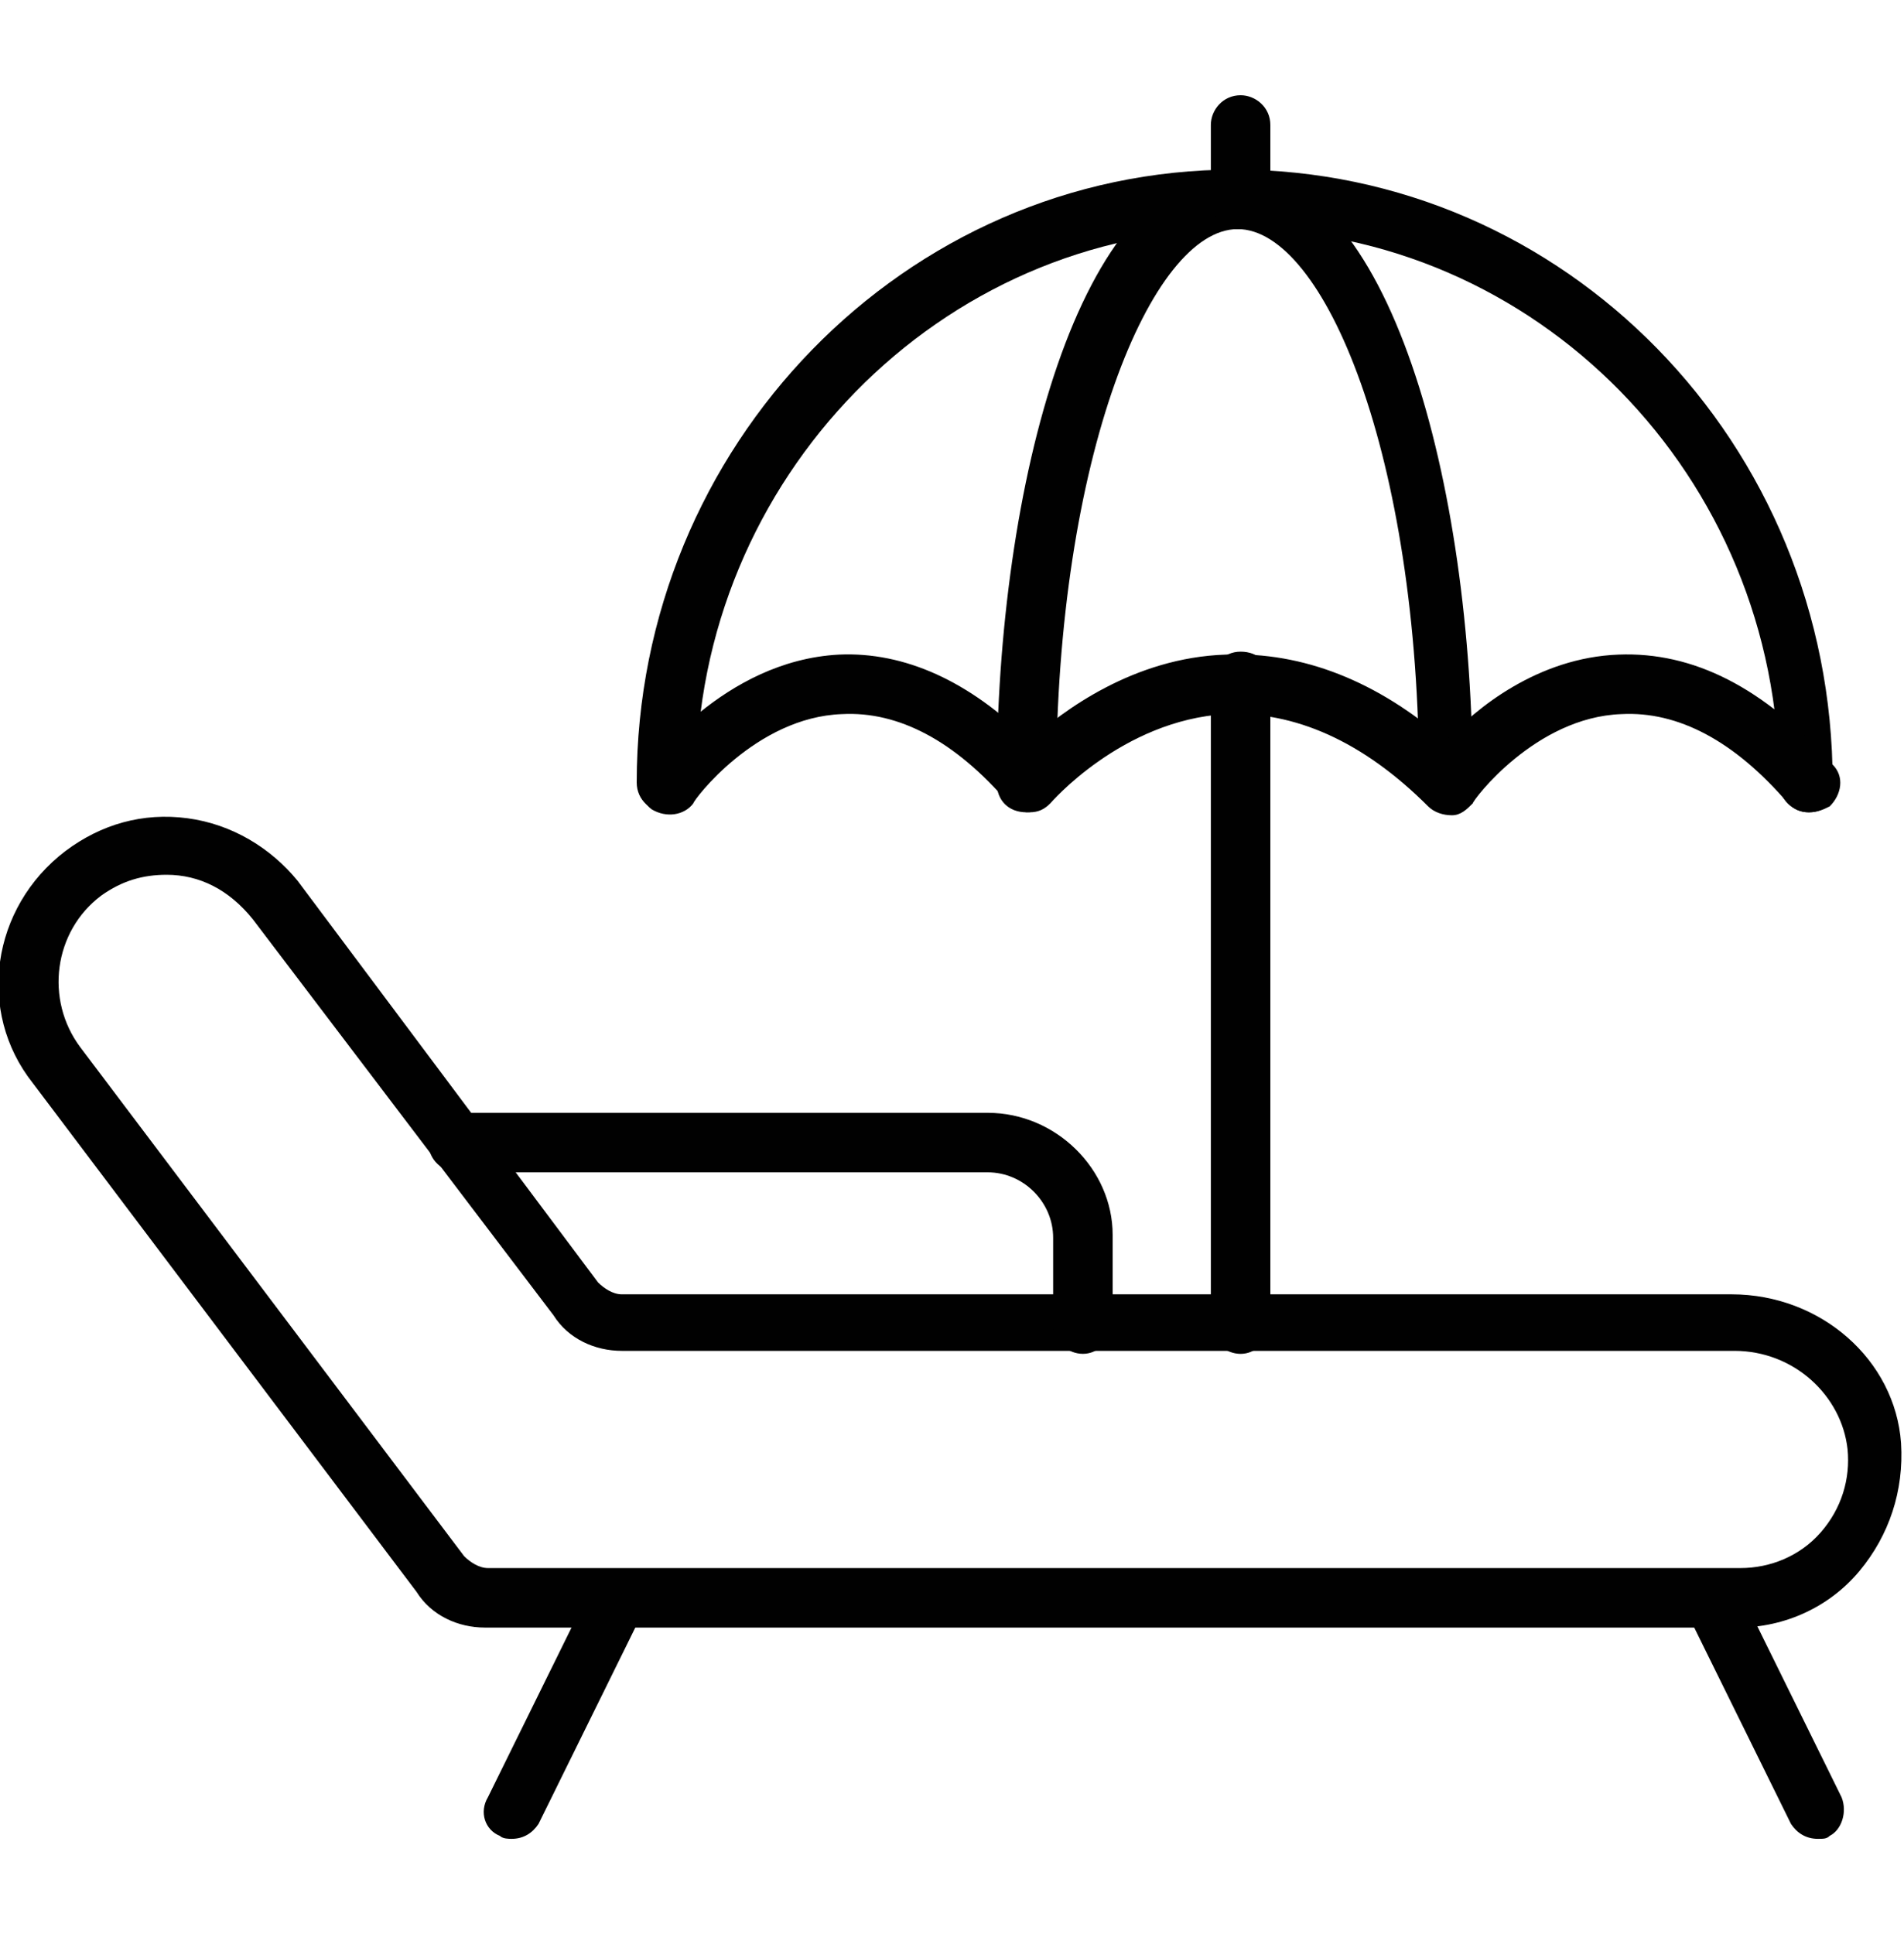
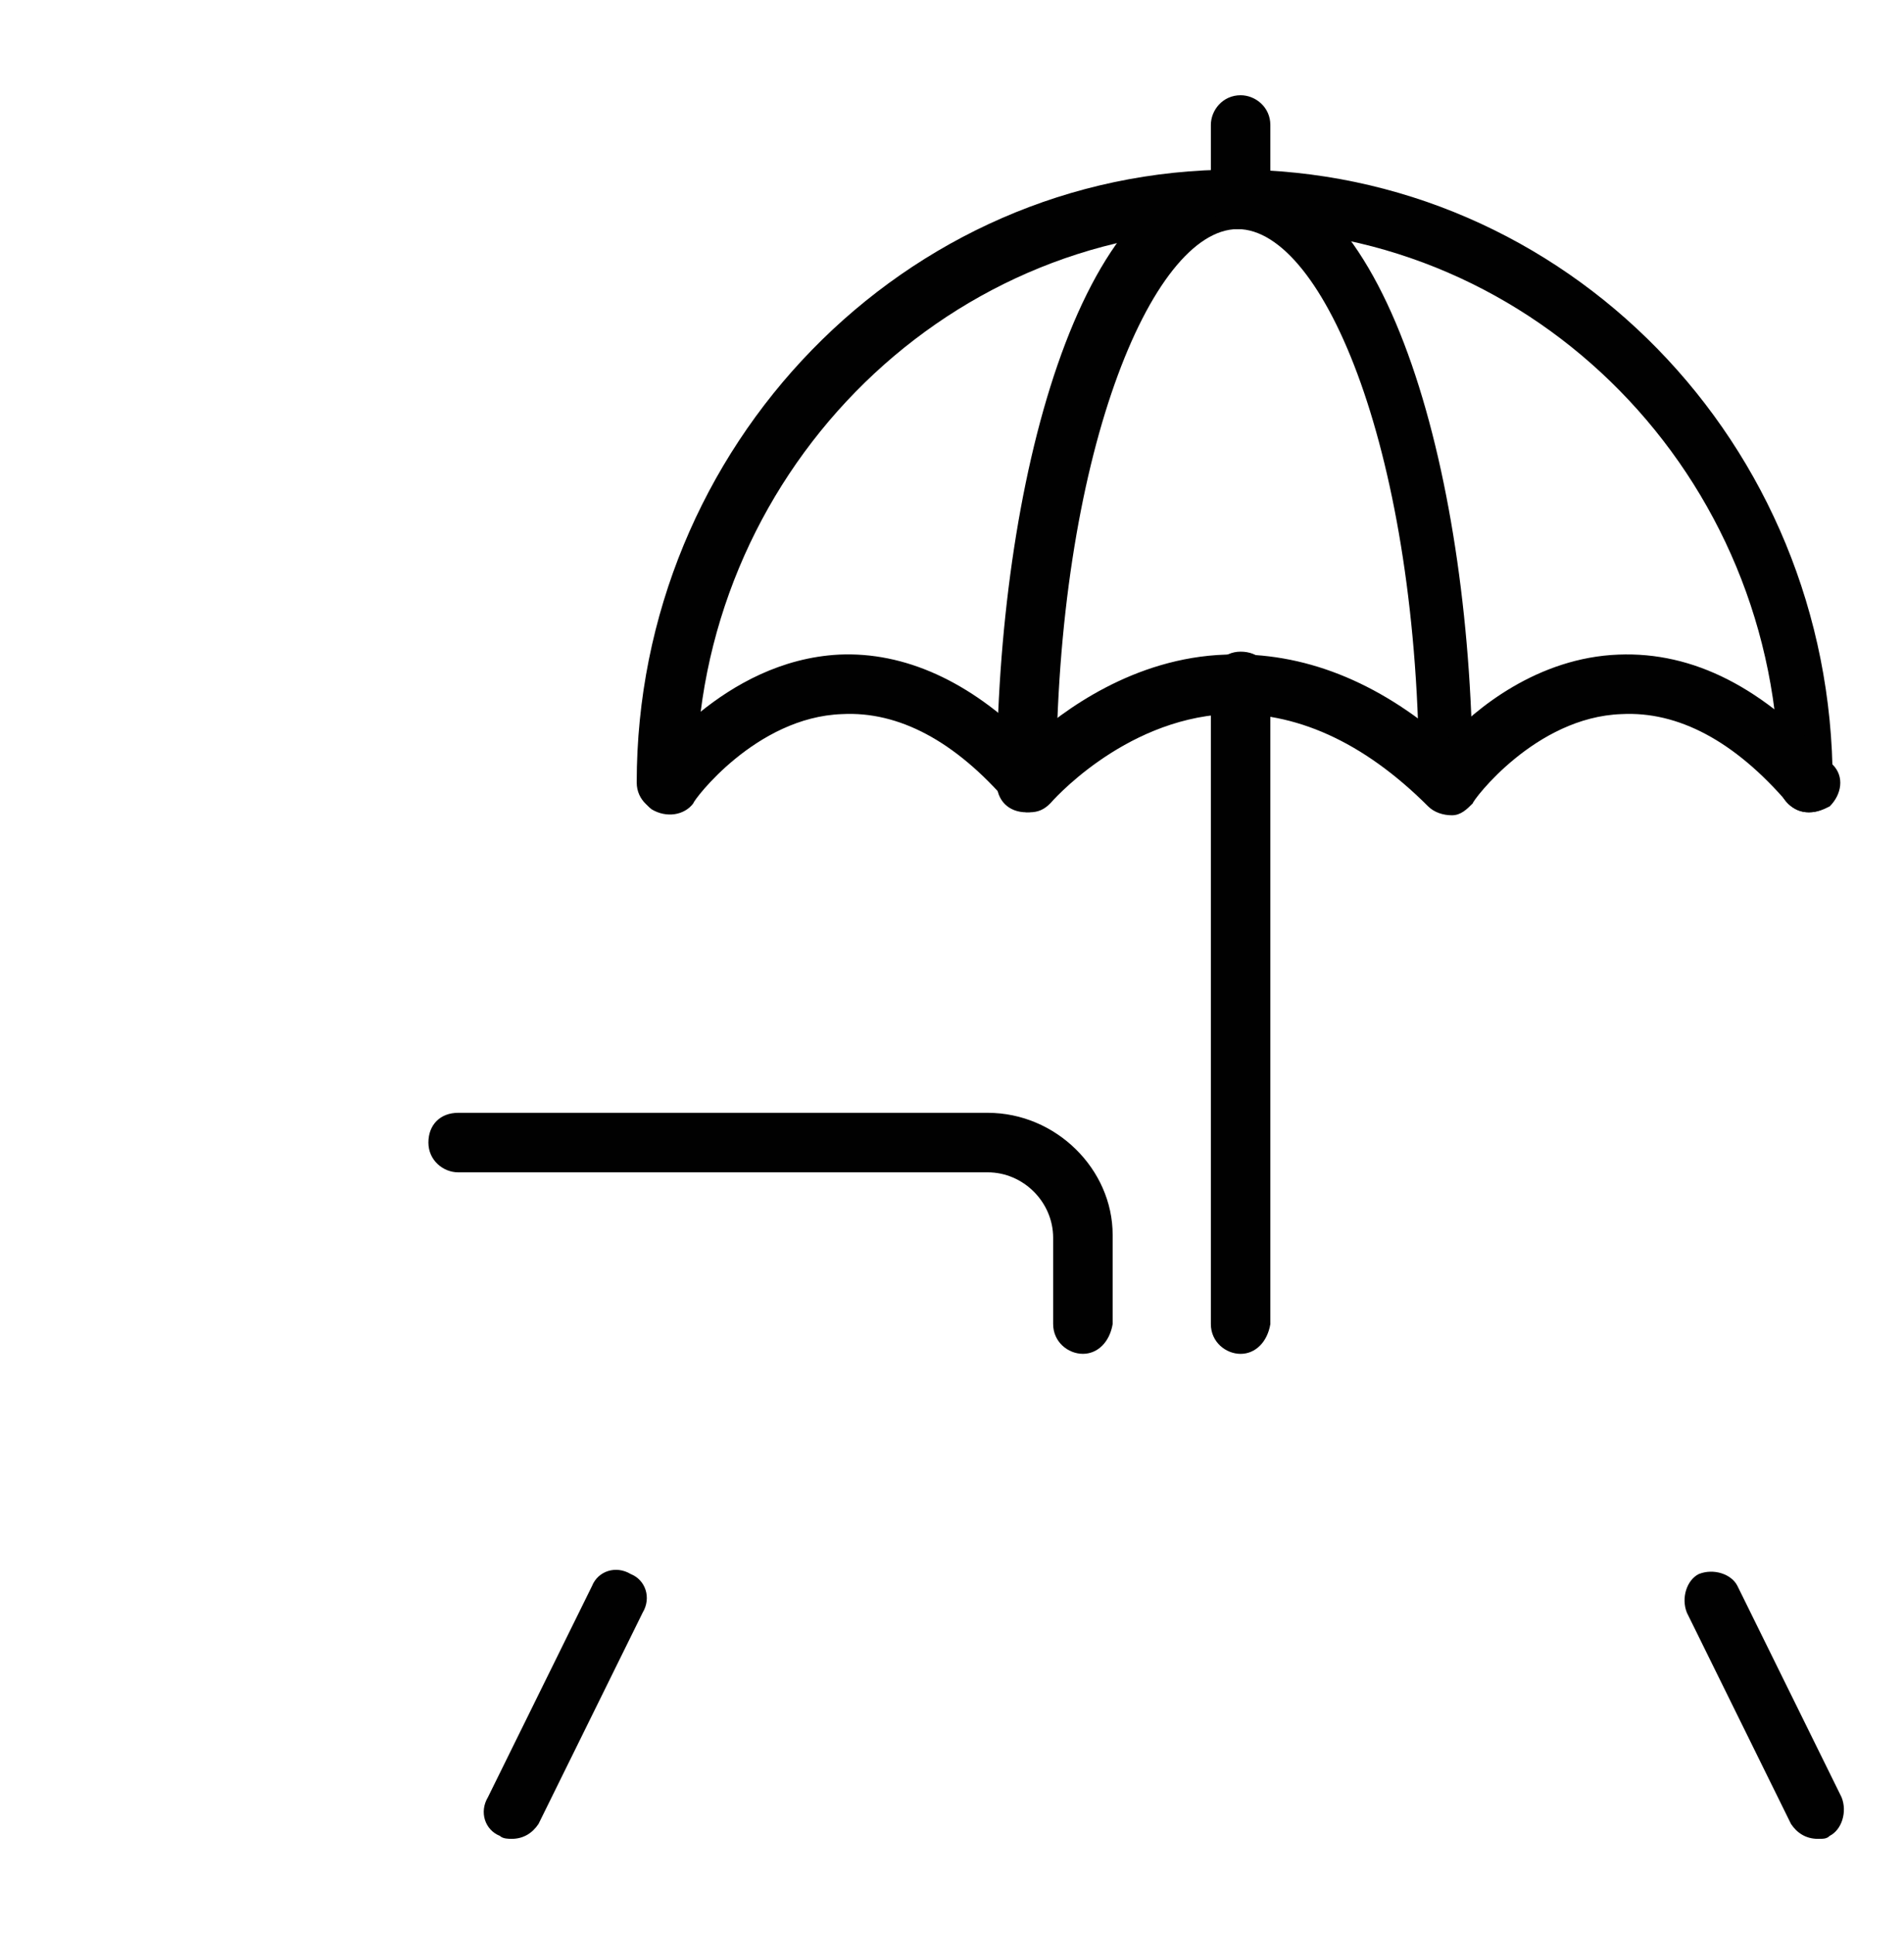
<svg xmlns="http://www.w3.org/2000/svg" width="64" height="65" viewBox="0 0 64 65" fill="none">
  <g clip-path="url(#clip0_896_538)">
    <path d="M60.802 27.3C60.302 27.3 59.802 26.9 59.802 26.3C59.802 16 51.602 7.7 41.602 7.7C31.602 7.7 23.402 16.1 23.402 26.3C23.402 26.8 23.002 27.3 22.402 27.3C21.902 27.3 21.402 26.9 21.402 26.3C21.402 15 30.402 5.7 41.502 5.7C52.602 5.7 61.602 14.9 61.602 26.3C61.802 26.8 61.402 27.3 60.802 27.3Z" fill="#010101" />
    <path d="M48.702 27.3C48.202 27.3 47.702 26.9 47.702 26.3C47.702 15.3 44.502 7.7 41.602 7.7C38.702 7.7 35.502 15.4 35.502 26.3C35.502 26.8 35.102 27.3 34.502 27.3C33.902 27.3 33.502 26.9 33.502 26.3C33.502 16.3 36.302 5.7 41.502 5.7C46.702 5.7 49.502 16.3 49.502 26.3C49.702 26.8 49.302 27.3 48.702 27.3Z" fill="#010101" />
    <path d="M60.804 27.3C60.504 27.3 60.304 27.2 60.104 27C58.304 24.9 56.404 23.9 54.504 24C51.604 24.1 49.504 26.9 49.504 27C49.304 27.2 49.104 27.4 48.804 27.4C48.504 27.4 48.204 27.3 48.004 27.1C45.804 24.9 43.504 23.9 41.204 24C37.704 24.2 35.304 27 35.304 27C35.104 27.2 34.904 27.3 34.604 27.3C34.304 27.3 34.004 27.2 33.904 27C32.104 24.9 30.204 23.9 28.304 24C25.404 24.1 23.304 26.9 23.304 27C23.004 27.4 22.404 27.5 21.904 27.2C21.504 26.9 21.404 26.3 21.704 25.8C21.804 25.7 24.304 22.2 28.204 22C30.404 21.9 32.604 22.9 34.604 24.9C35.704 23.9 38.104 22.1 41.204 22C43.804 21.9 46.304 22.9 48.604 24.9C49.604 23.8 51.704 22.1 54.404 22C56.904 21.9 59.304 23.1 61.604 25.7C62.004 26.1 61.904 26.7 61.504 27.1C61.304 27.2 61.104 27.3 60.804 27.3Z" fill="#010101" />
    <path d="M41.701 7.701C41.201 7.701 40.701 7.301 40.701 6.701V4.201C40.701 3.701 41.101 3.201 41.701 3.201C42.201 3.201 42.701 3.601 42.701 4.201V6.701C42.601 7.201 42.201 7.701 41.701 7.701Z" fill="#010101" />
    <path d="M41.701 45.501C41.201 45.501 40.701 45.101 40.701 44.501V22.901C40.701 22.401 41.101 21.901 41.701 21.901C42.301 21.901 42.701 22.301 42.701 22.901V44.501C42.601 45.101 42.201 45.501 41.701 45.501Z" fill="#010101" />
    <path d="M61.102 61.8C60.702 61.8 60.401 61.6 60.202 61.3L56.702 54.2C56.502 53.7 56.702 53.1 57.102 52.901C57.602 52.7 58.202 52.901 58.401 53.3L61.901 60.401C62.102 60.901 61.901 61.501 61.502 61.7C61.401 61.8 61.301 61.8 61.102 61.8Z" fill="#010101" />
    <path d="M17.201 61.8C17.101 61.8 16.901 61.8 16.801 61.7C16.301 61.501 16.101 60.901 16.401 60.401L19.901 53.3C20.101 52.8 20.701 52.6 21.201 52.901C21.701 53.1 21.901 53.7 21.601 54.2L18.101 61.3C17.901 61.6 17.601 61.8 17.201 61.8Z" fill="#010101" />
-     <path d="M58.401 54.7H16.302C15.402 54.7 14.502 54.3 14.002 53.5L1.102 36.4C-0.798 34 -0.298 30.5 2.202 28.6C3.402 27.7 4.802 27.3 6.302 27.5C7.802 27.7 9.102 28.5 10.002 29.6L20.102 43.1C20.302 43.3 20.602 43.5 20.901 43.5H58.202C61.202 43.5 63.702 45.7 63.901 48.5C64.001 50.1 63.502 51.6 62.502 52.8C61.502 54 60.002 54.7 58.401 54.7ZM5.602 29.4C4.802 29.4 4.102 29.6 3.402 30.1C1.802 31.3 1.502 33.6 2.702 35.2L15.601 52.3C15.802 52.5 16.102 52.7 16.401 52.7H58.502C59.502 52.7 60.502 52.3 61.202 51.5C61.901 50.7 62.202 49.7 62.102 48.7C61.901 46.9 60.301 45.4 58.301 45.4H20.901C20.002 45.4 19.102 45 18.602 44.2L8.502 30.9C7.702 29.9 6.702 29.4 5.602 29.4Z" fill="#010101" />
    <path d="M36.4 45.5C35.9 45.5 35.4 45.1 35.4 44.5V41.6C35.4 40.4 34.4 39.4 33.2 39.4H15.4C14.9 39.4 14.4 39 14.4 38.4C14.4 37.8 14.8 37.4 15.4 37.4H33.2C35.5 37.4 37.4 39.3 37.4 41.5V44.5C37.3 45.1 36.9 45.5 36.4 45.5Z" fill="#010101" />
  </g>
  <defs>
    <clipPath id="clip0_896_538">
      <rect width="64" height="64" fill="white" transform="translate(0 0.5)" />
    </clipPath>
  </defs>
</svg>